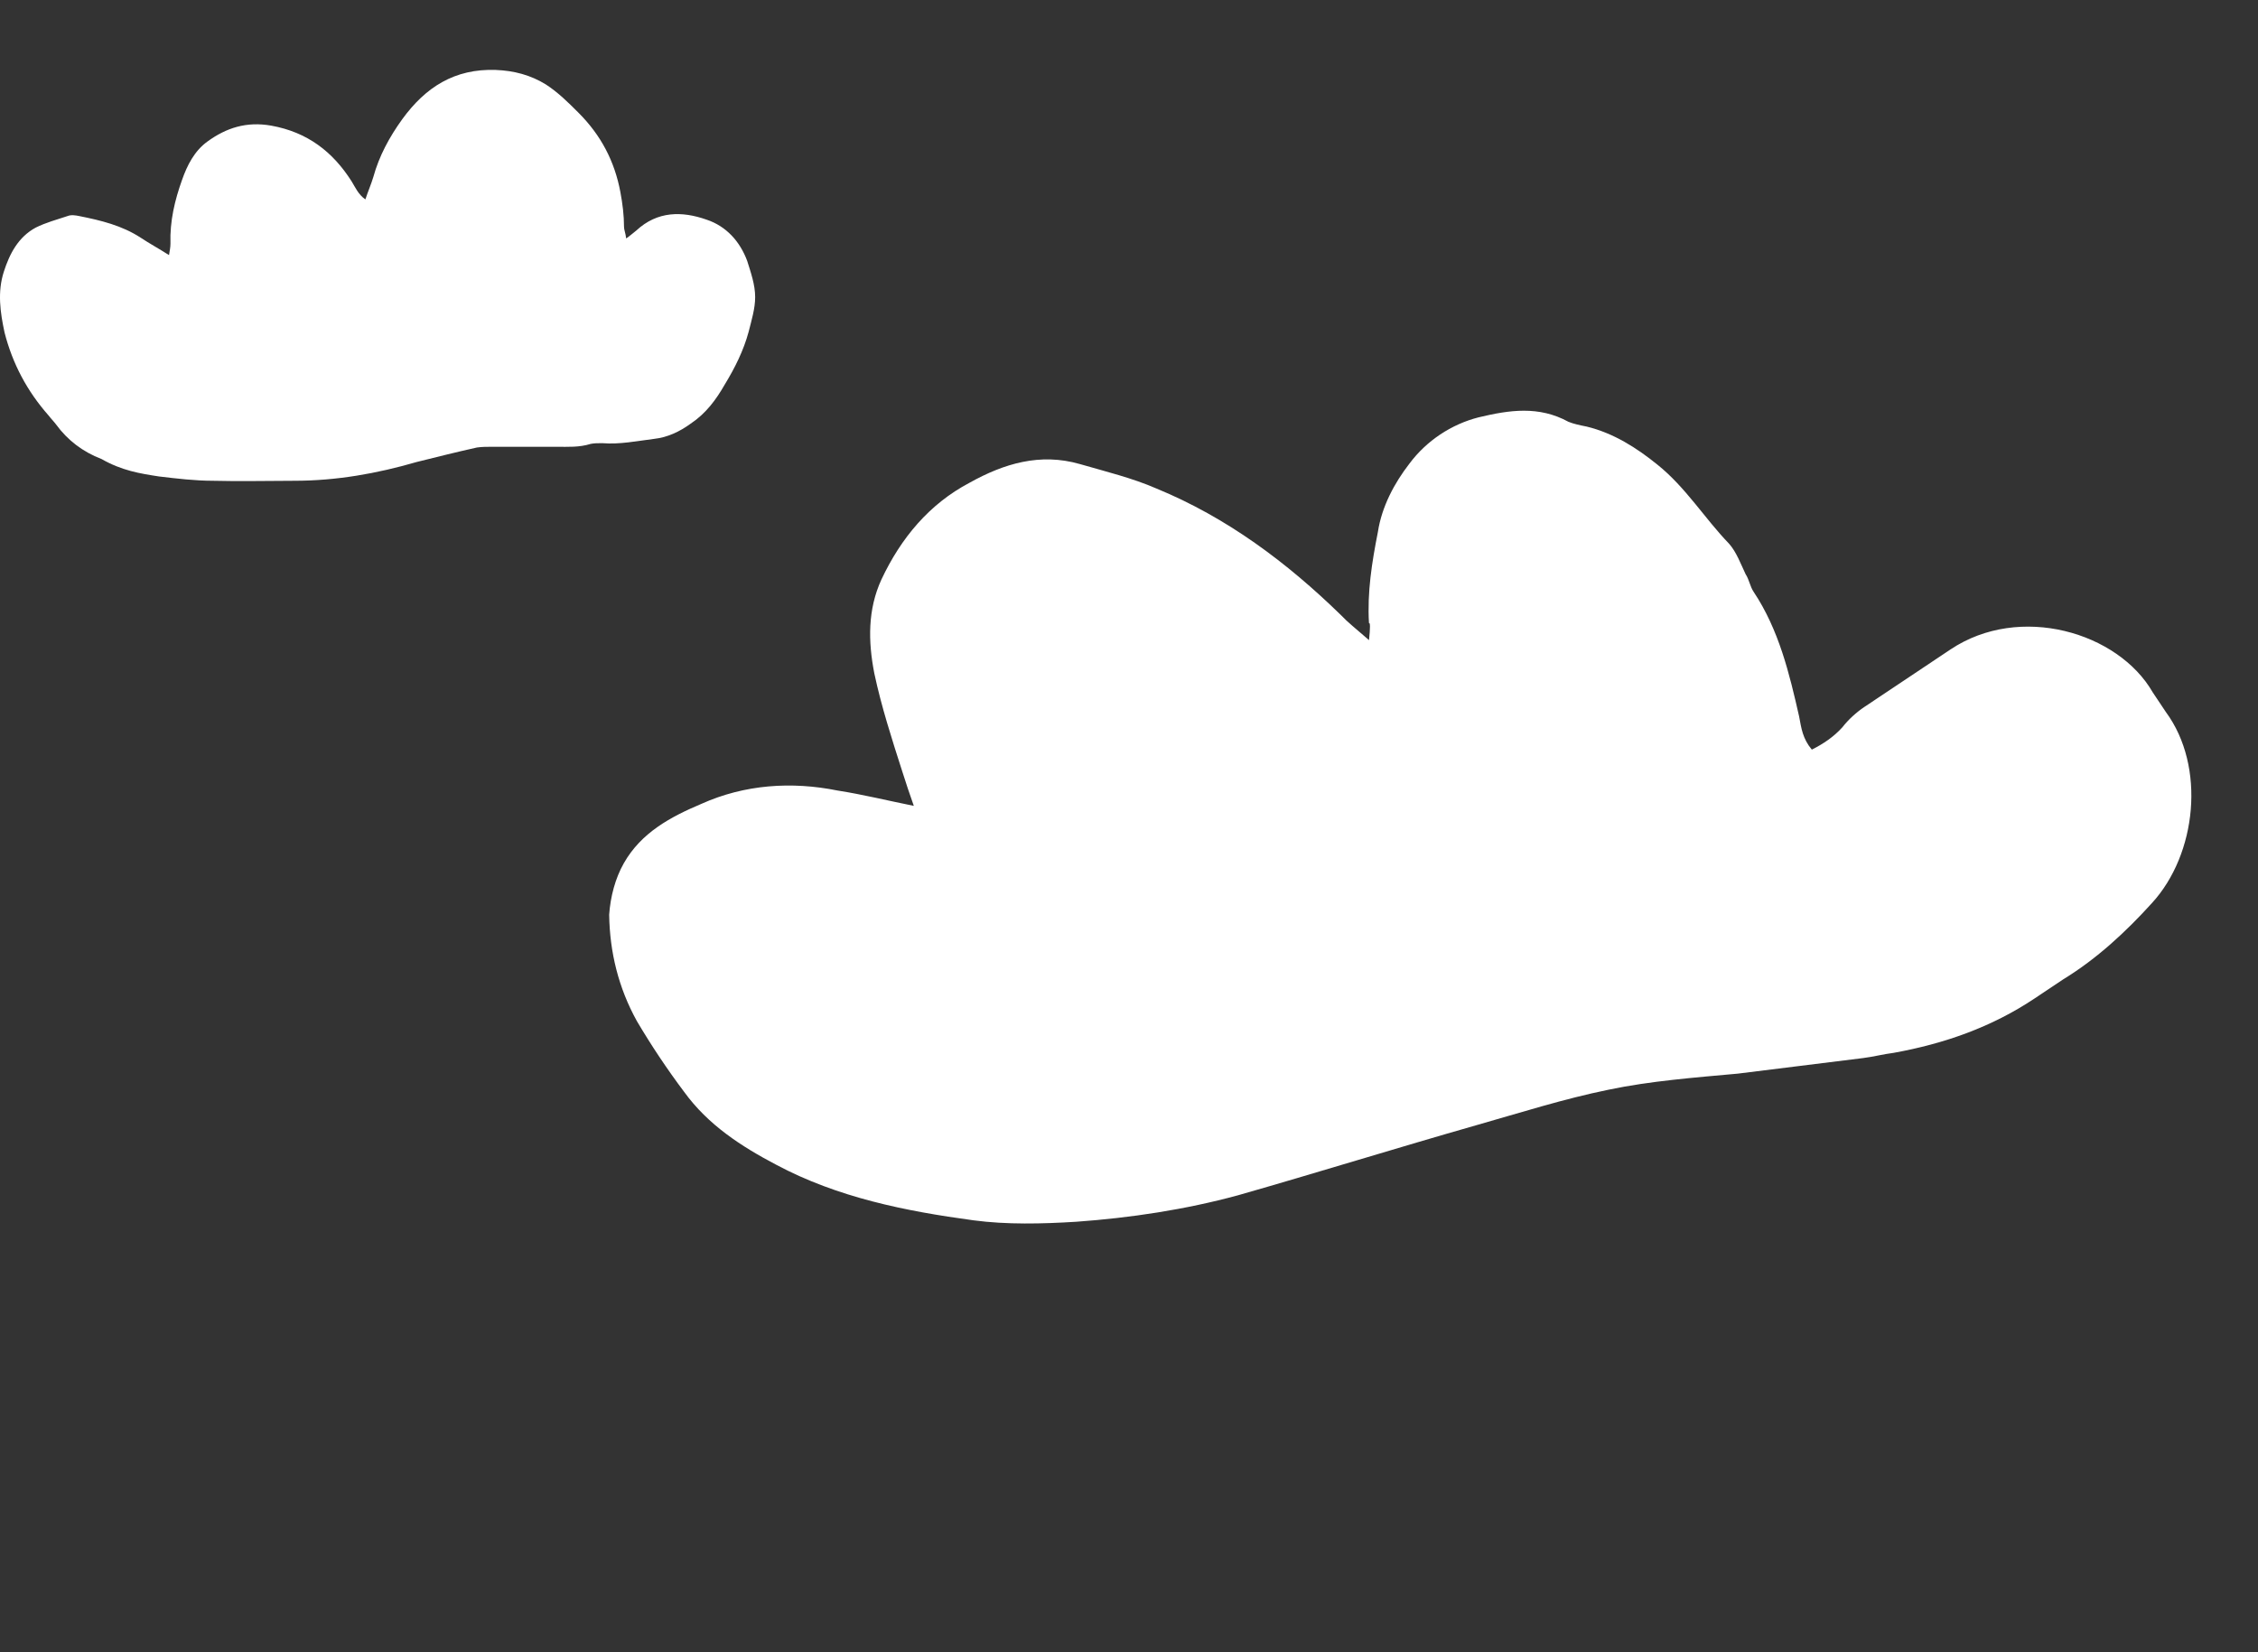
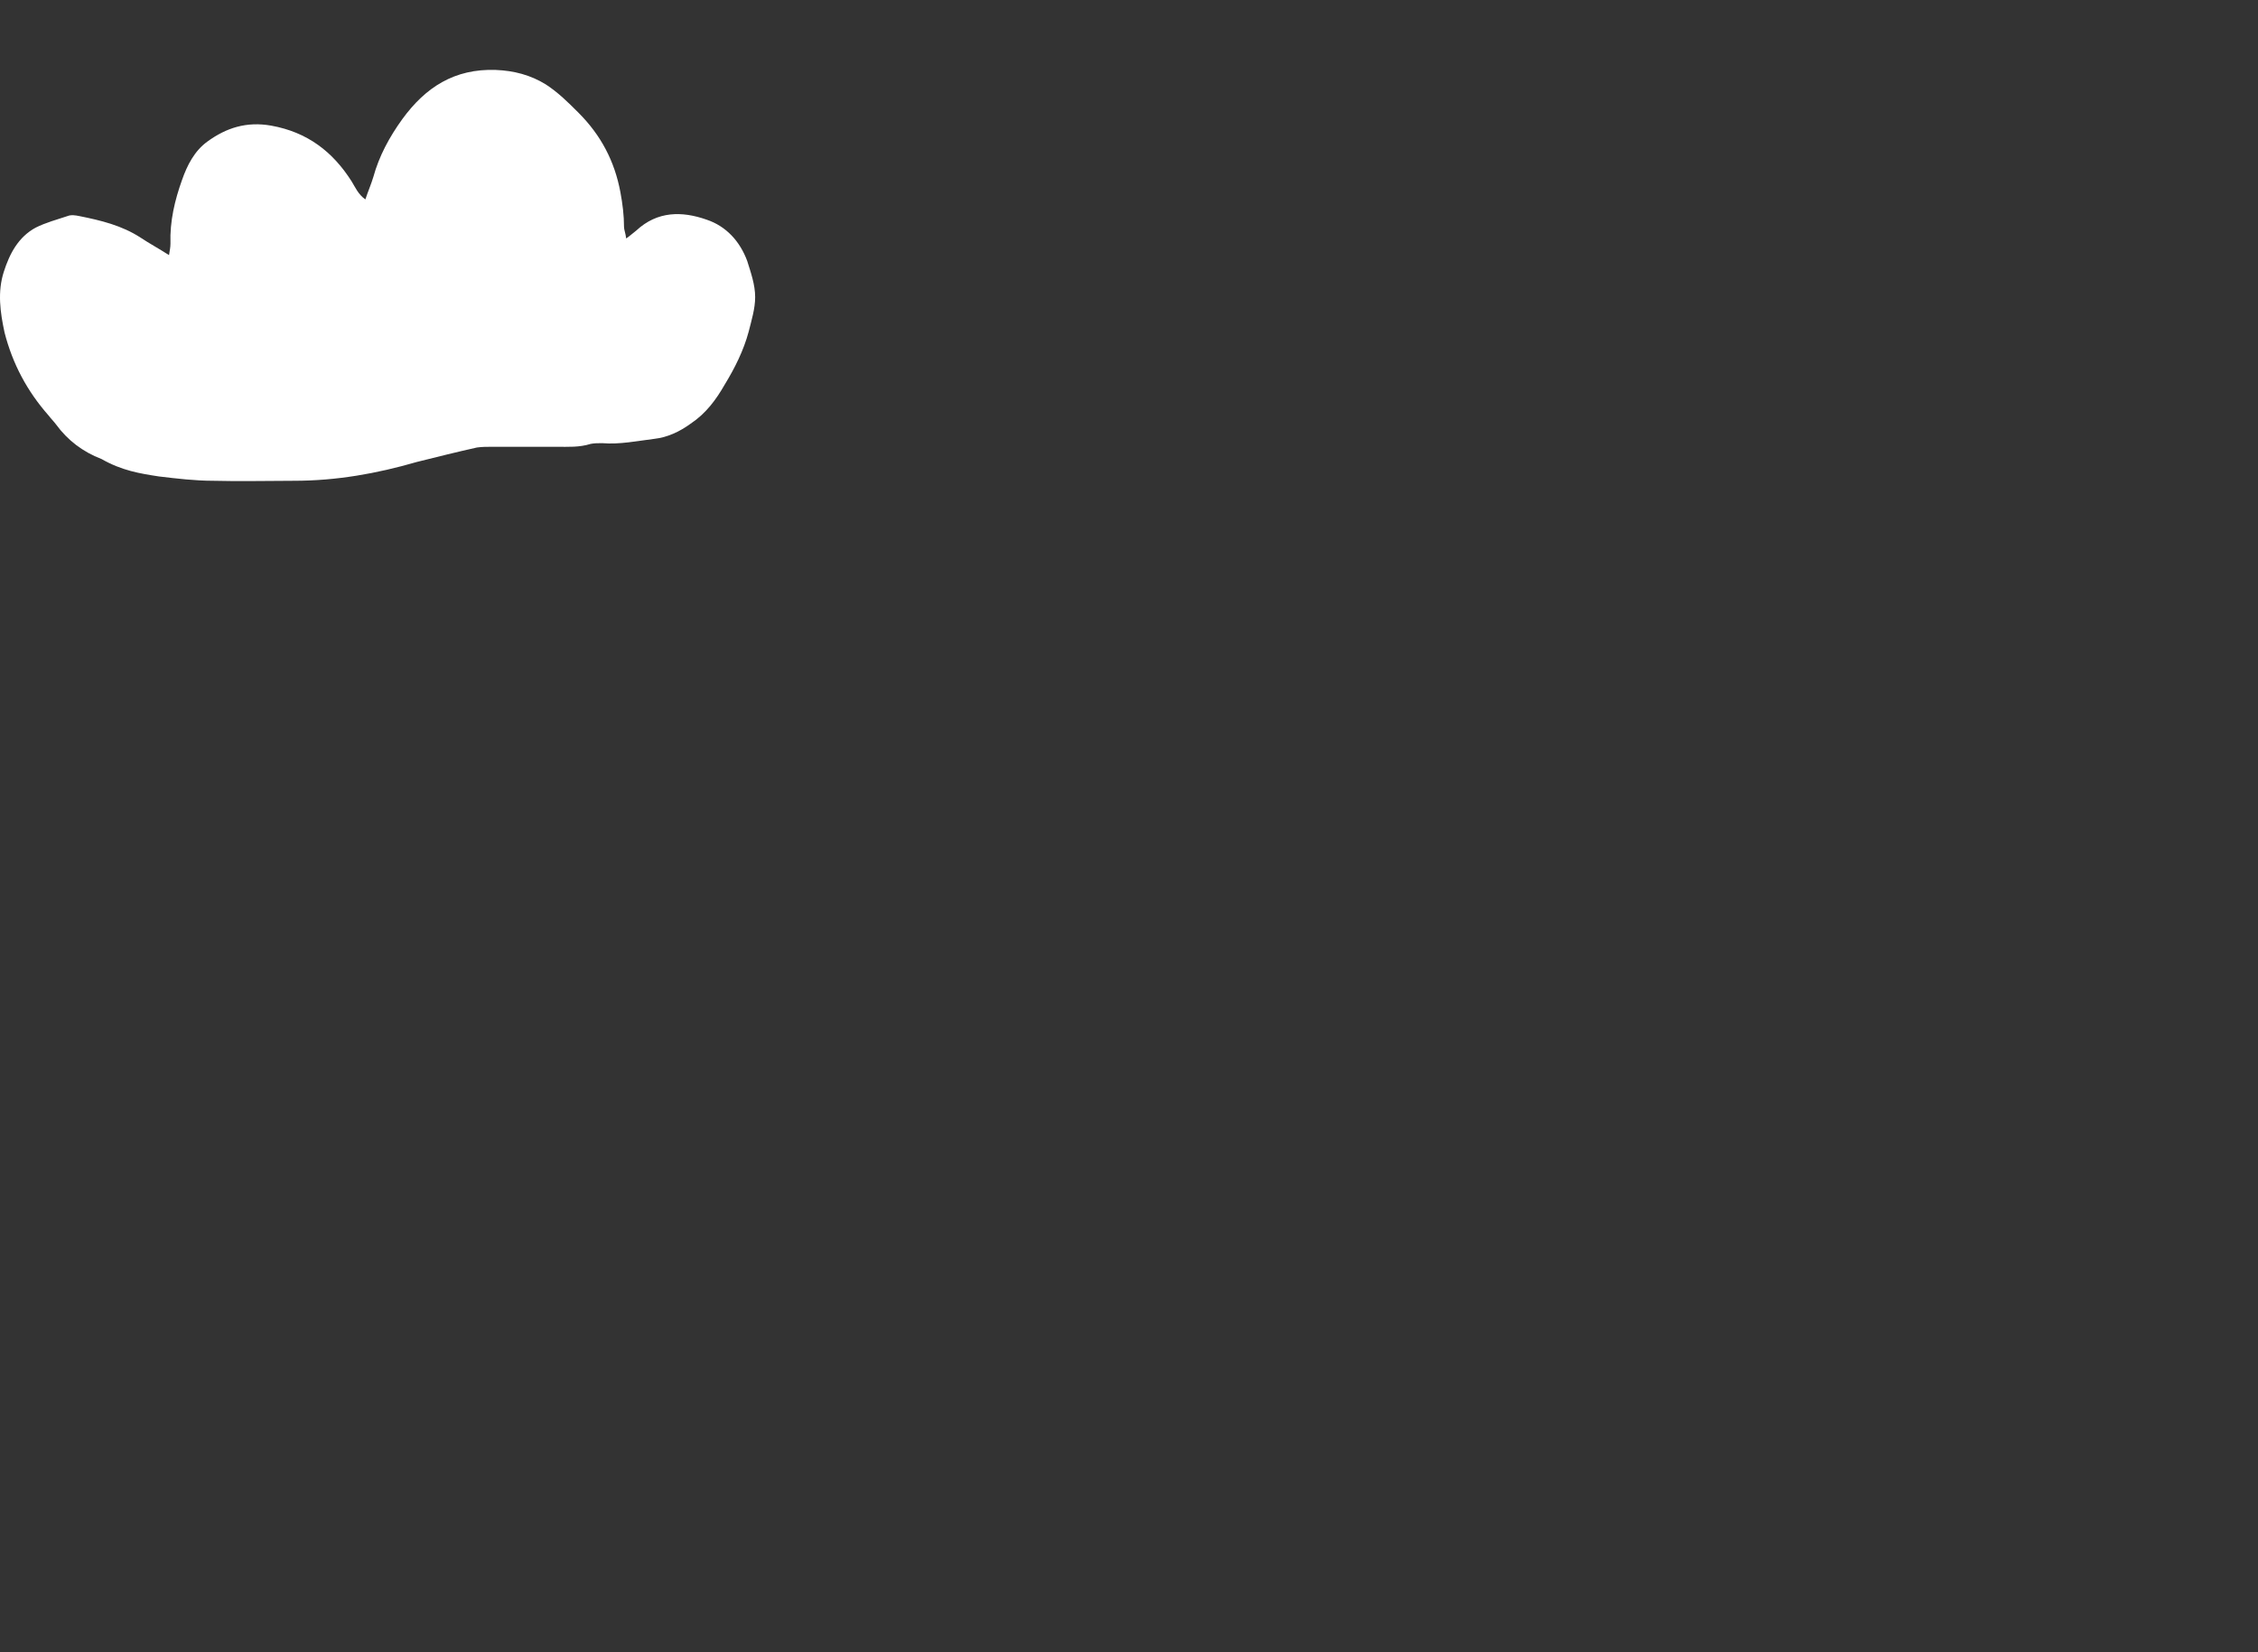
<svg xmlns="http://www.w3.org/2000/svg" width="302" height="221" viewBox="0 0 302 221" fill="none">
  <rect x="0" y="0" width="302" height="221" fill="#333333" stroke="none" />
-   <path d="M183.101 85.612C181.291 84.035 180.241 83.217 179.364 82.282C172.123 75.216 164.069 69.199 154.68 65.34C151.472 63.936 147.858 63.058 144.419 62.062C139.114 60.54 134.282 61.994 129.686 64.557C124.275 67.41 120.5 71.957 117.892 77.496C116.037 81.52 116.106 85.779 116.932 90.039C117.875 94.474 119.284 98.85 120.693 103.227C121.163 104.686 121.632 106.145 122.219 107.779C118.722 107.076 115.399 106.256 112.019 105.728C105.899 104.496 99.608 104.899 93.789 107.518C89.657 109.264 85.759 111.361 83.439 115.442C82.279 117.483 81.644 119.933 81.475 122.325C81.546 127.342 82.723 132.127 85.18 136.563C87.111 139.832 89.216 142.985 91.495 146.021C94.71 150.458 99.145 153.321 103.812 155.776C112.037 160.159 121.071 161.977 130.22 163.211C134.649 163.798 139.368 163.686 143.969 163.399C151.192 162.881 158.529 161.78 165.574 159.862C176.169 156.838 186.822 153.523 197.417 150.5C203.355 148.814 209.176 146.953 215.174 145.734C220.705 144.572 226.705 144.112 232.413 143.592C238.004 142.897 243.594 142.203 249.185 141.508C250.583 141.335 251.864 140.986 253.262 140.812C260.016 139.594 266.361 137.383 272.119 133.538C273.34 132.723 274.736 131.791 275.958 130.975C280.437 128.237 284.331 124.624 287.817 120.777C293.801 114.249 295.054 102.524 289.676 95.226C289.092 94.35 288.507 93.475 287.922 92.599C283.3 84.543 270.125 80.68 260.877 86.855C257.038 89.418 253.2 91.981 249.361 94.544C248.314 95.243 247.21 96.234 246.397 97.284C245.235 98.566 243.839 99.498 242.326 100.255C241.099 98.795 240.921 97.395 240.626 95.819C239.33 90.101 237.917 84.207 234.526 79.128C234.058 78.427 233.939 77.494 233.471 76.793C232.827 75.451 232.241 73.817 231.248 72.707C227.977 69.32 225.462 65.176 221.667 62.138C218.924 59.919 215.831 57.932 212.217 57.053C211.343 56.878 210.469 56.702 209.769 56.409C205.802 54.247 201.9 54.826 197.767 55.814C194.099 56.744 190.784 58.958 188.519 61.989C186.486 64.612 184.805 67.761 184.289 71.144C183.483 75.227 182.852 79.194 183.095 83.336C183.27 83.22 183.272 83.978 183.101 85.612Z" fill="white" />
  <path d="M83.751 31.893C83.654 31.119 83.46 30.733 83.46 30.346C83.46 28.798 83.267 27.25 82.976 25.702C82.201 21.543 80.36 18.06 77.356 15.061C75.999 13.707 74.642 12.352 72.995 11.288C70.96 10.031 68.731 9.45 66.309 9.354C60.785 9.16 56.909 11.675 53.808 15.932C52.064 18.35 50.707 20.865 49.932 23.671C49.641 24.638 49.254 25.509 48.866 26.67C47.897 25.992 47.509 25.025 47.025 24.251C44.505 20.285 41.114 17.673 36.269 16.802C32.974 16.222 30.261 17.093 27.741 18.931C25.997 20.188 25.028 22.123 24.349 24.058C23.38 26.766 22.702 29.572 22.799 32.571C22.799 33.054 22.702 33.538 22.605 34.118C21.248 33.248 19.989 32.571 18.826 31.797C16.306 30.152 13.496 29.475 10.589 28.895C10.105 28.798 9.523 28.701 9.039 28.895C7.585 29.378 6.132 29.765 4.775 30.442C2.449 31.7 1.286 33.925 0.511 36.343C-0.361 39.052 0.027 41.761 0.608 44.469C1.674 48.629 3.612 52.305 6.519 55.594C6.81 55.981 7.198 56.368 7.488 56.755C9.039 58.883 11.074 60.431 13.593 61.398C16.306 62.946 18.729 63.333 21.248 63.72C23.671 64.01 26.094 64.3 28.516 64.3C32.102 64.397 35.784 64.3 39.37 64.3C44.99 64.3 50.416 63.333 55.746 61.785C58.459 61.108 61.173 60.431 63.789 59.85C64.467 59.754 65.146 59.754 65.824 59.754C68.731 59.754 71.541 59.754 74.448 59.754C75.999 59.754 77.453 59.85 79.003 59.367C79.487 59.27 79.972 59.27 80.553 59.27C82.879 59.463 85.205 58.98 87.53 58.69C89.275 58.496 90.922 57.722 92.376 56.658C94.411 55.304 95.767 53.466 96.93 51.434C98.287 49.209 99.45 46.888 100.128 44.372C100.515 42.825 101 41.277 101 39.729C101 38.084 100.419 36.44 99.934 34.892C98.965 32.28 97.124 30.249 94.507 29.378C91.213 28.217 87.918 28.217 85.108 30.829C84.72 31.119 84.43 31.41 83.751 31.893Z" fill="white" />
</svg>